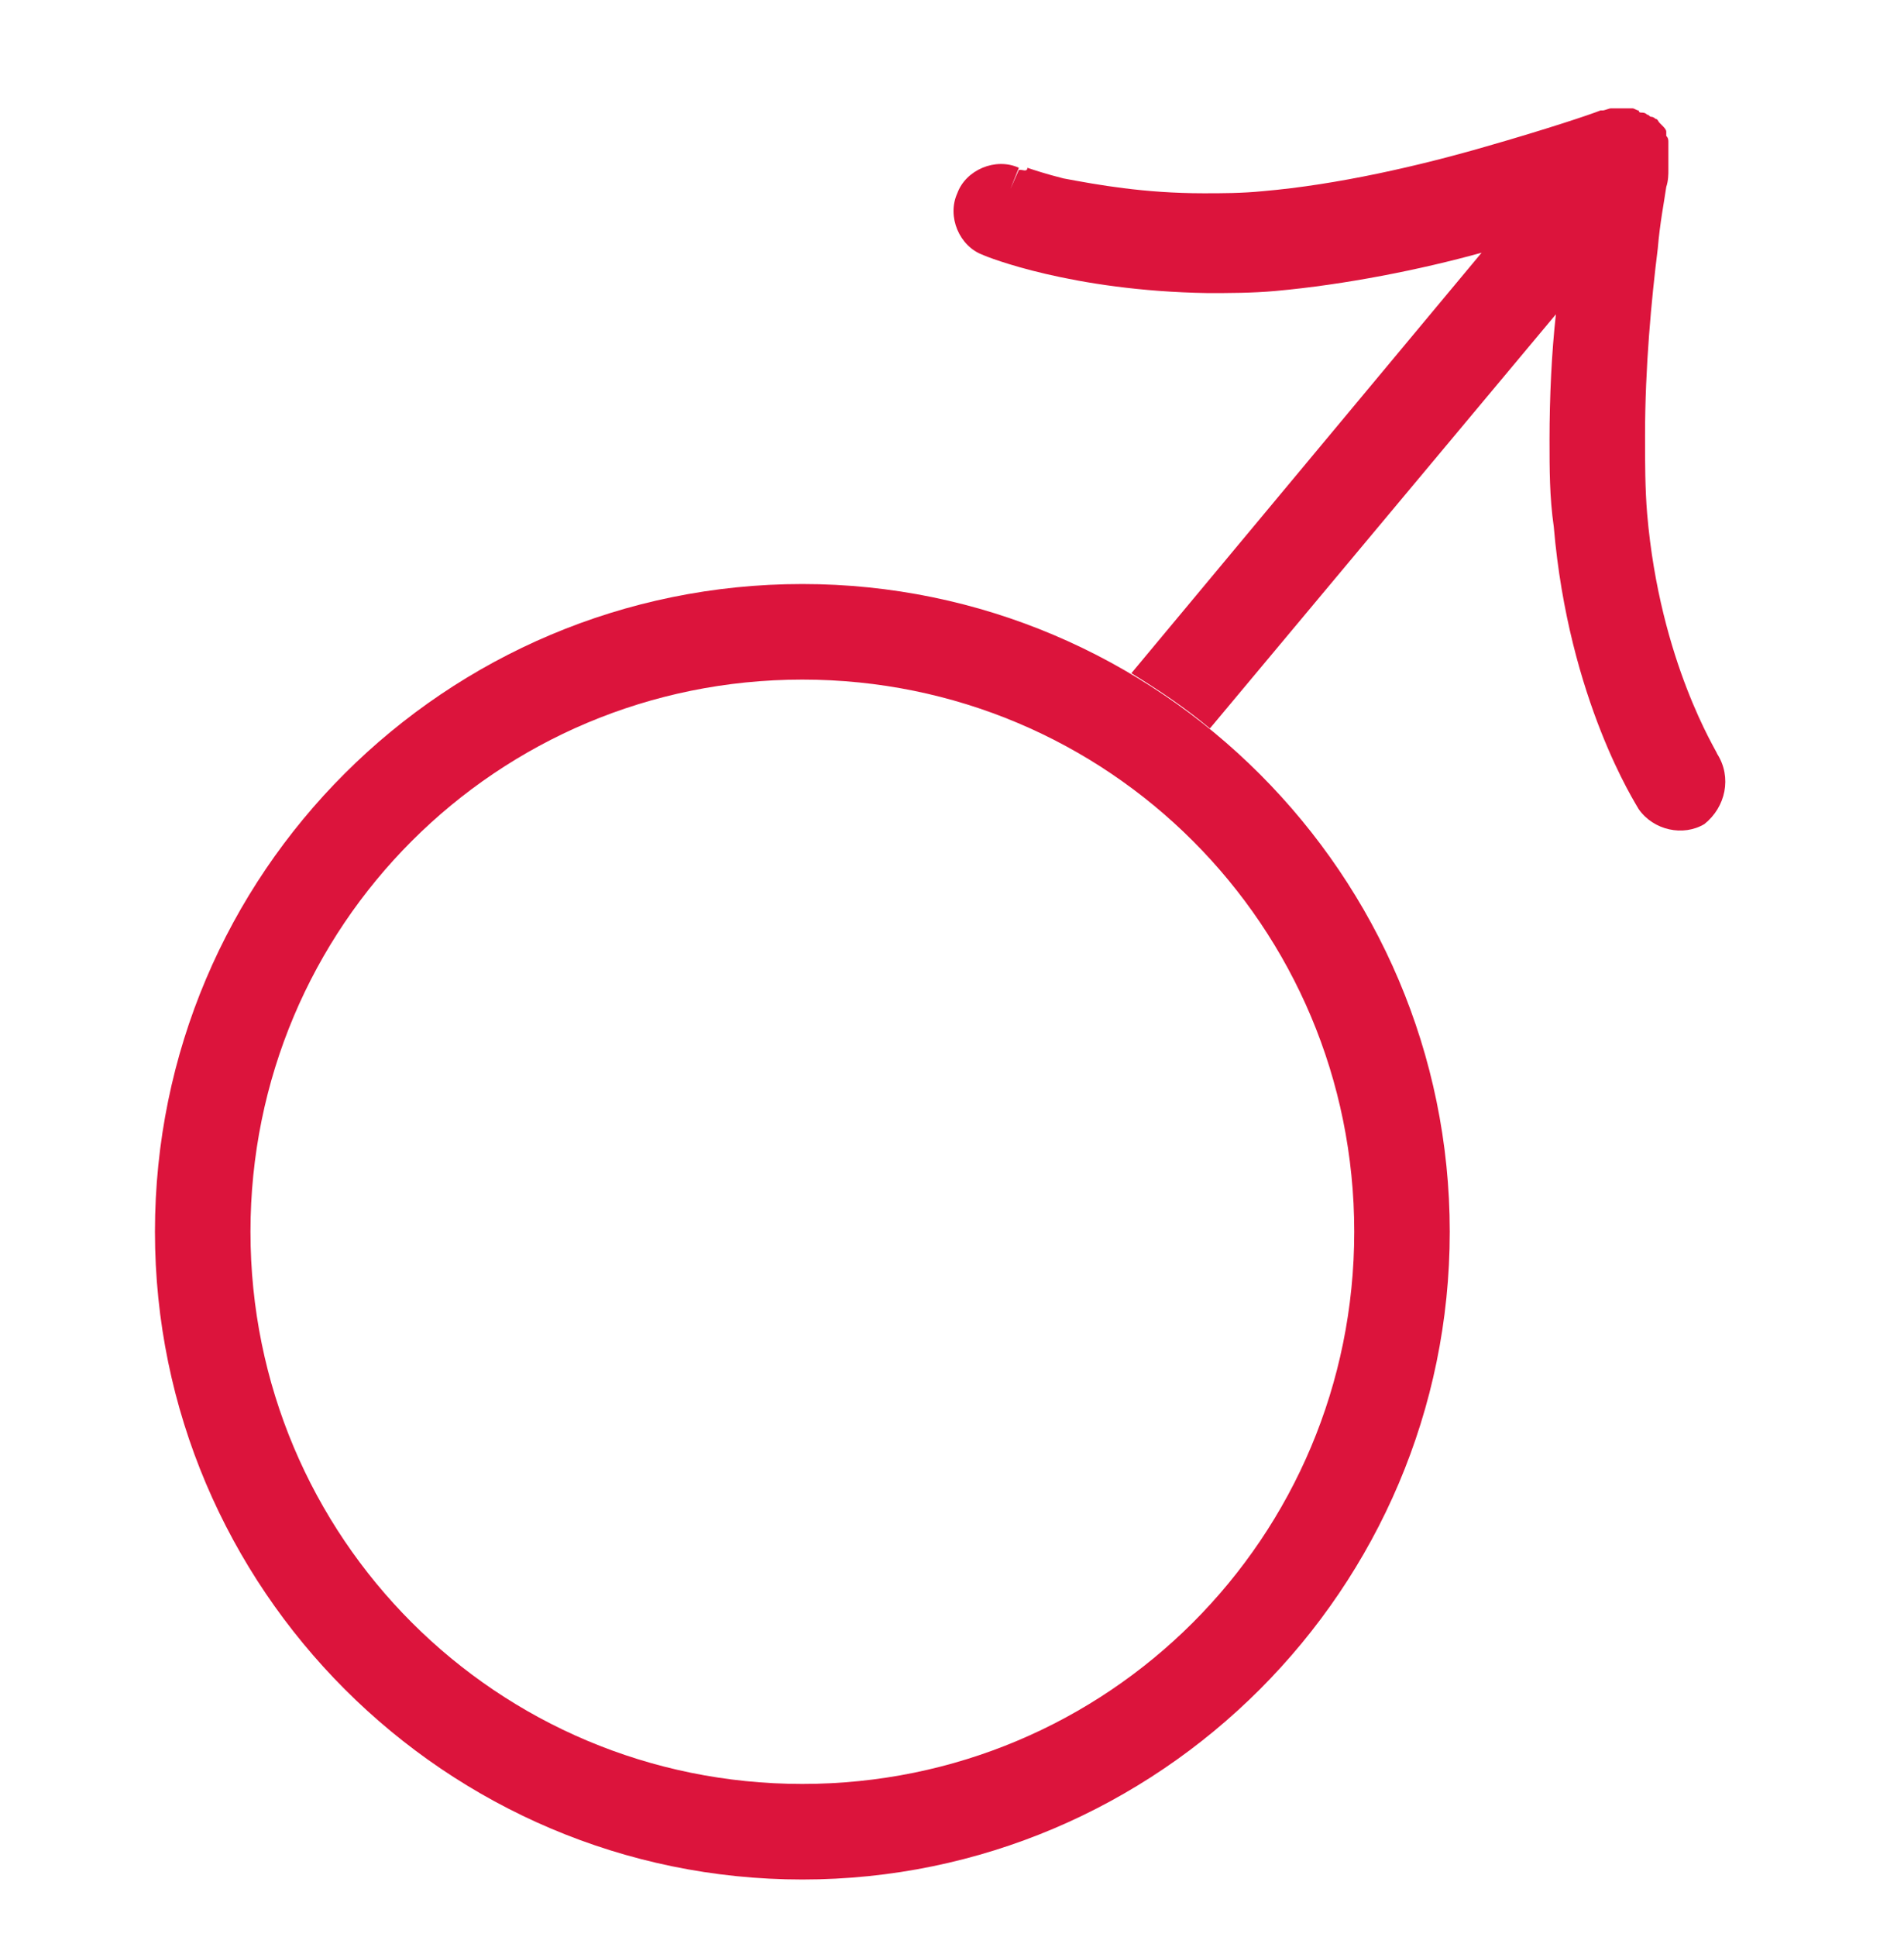
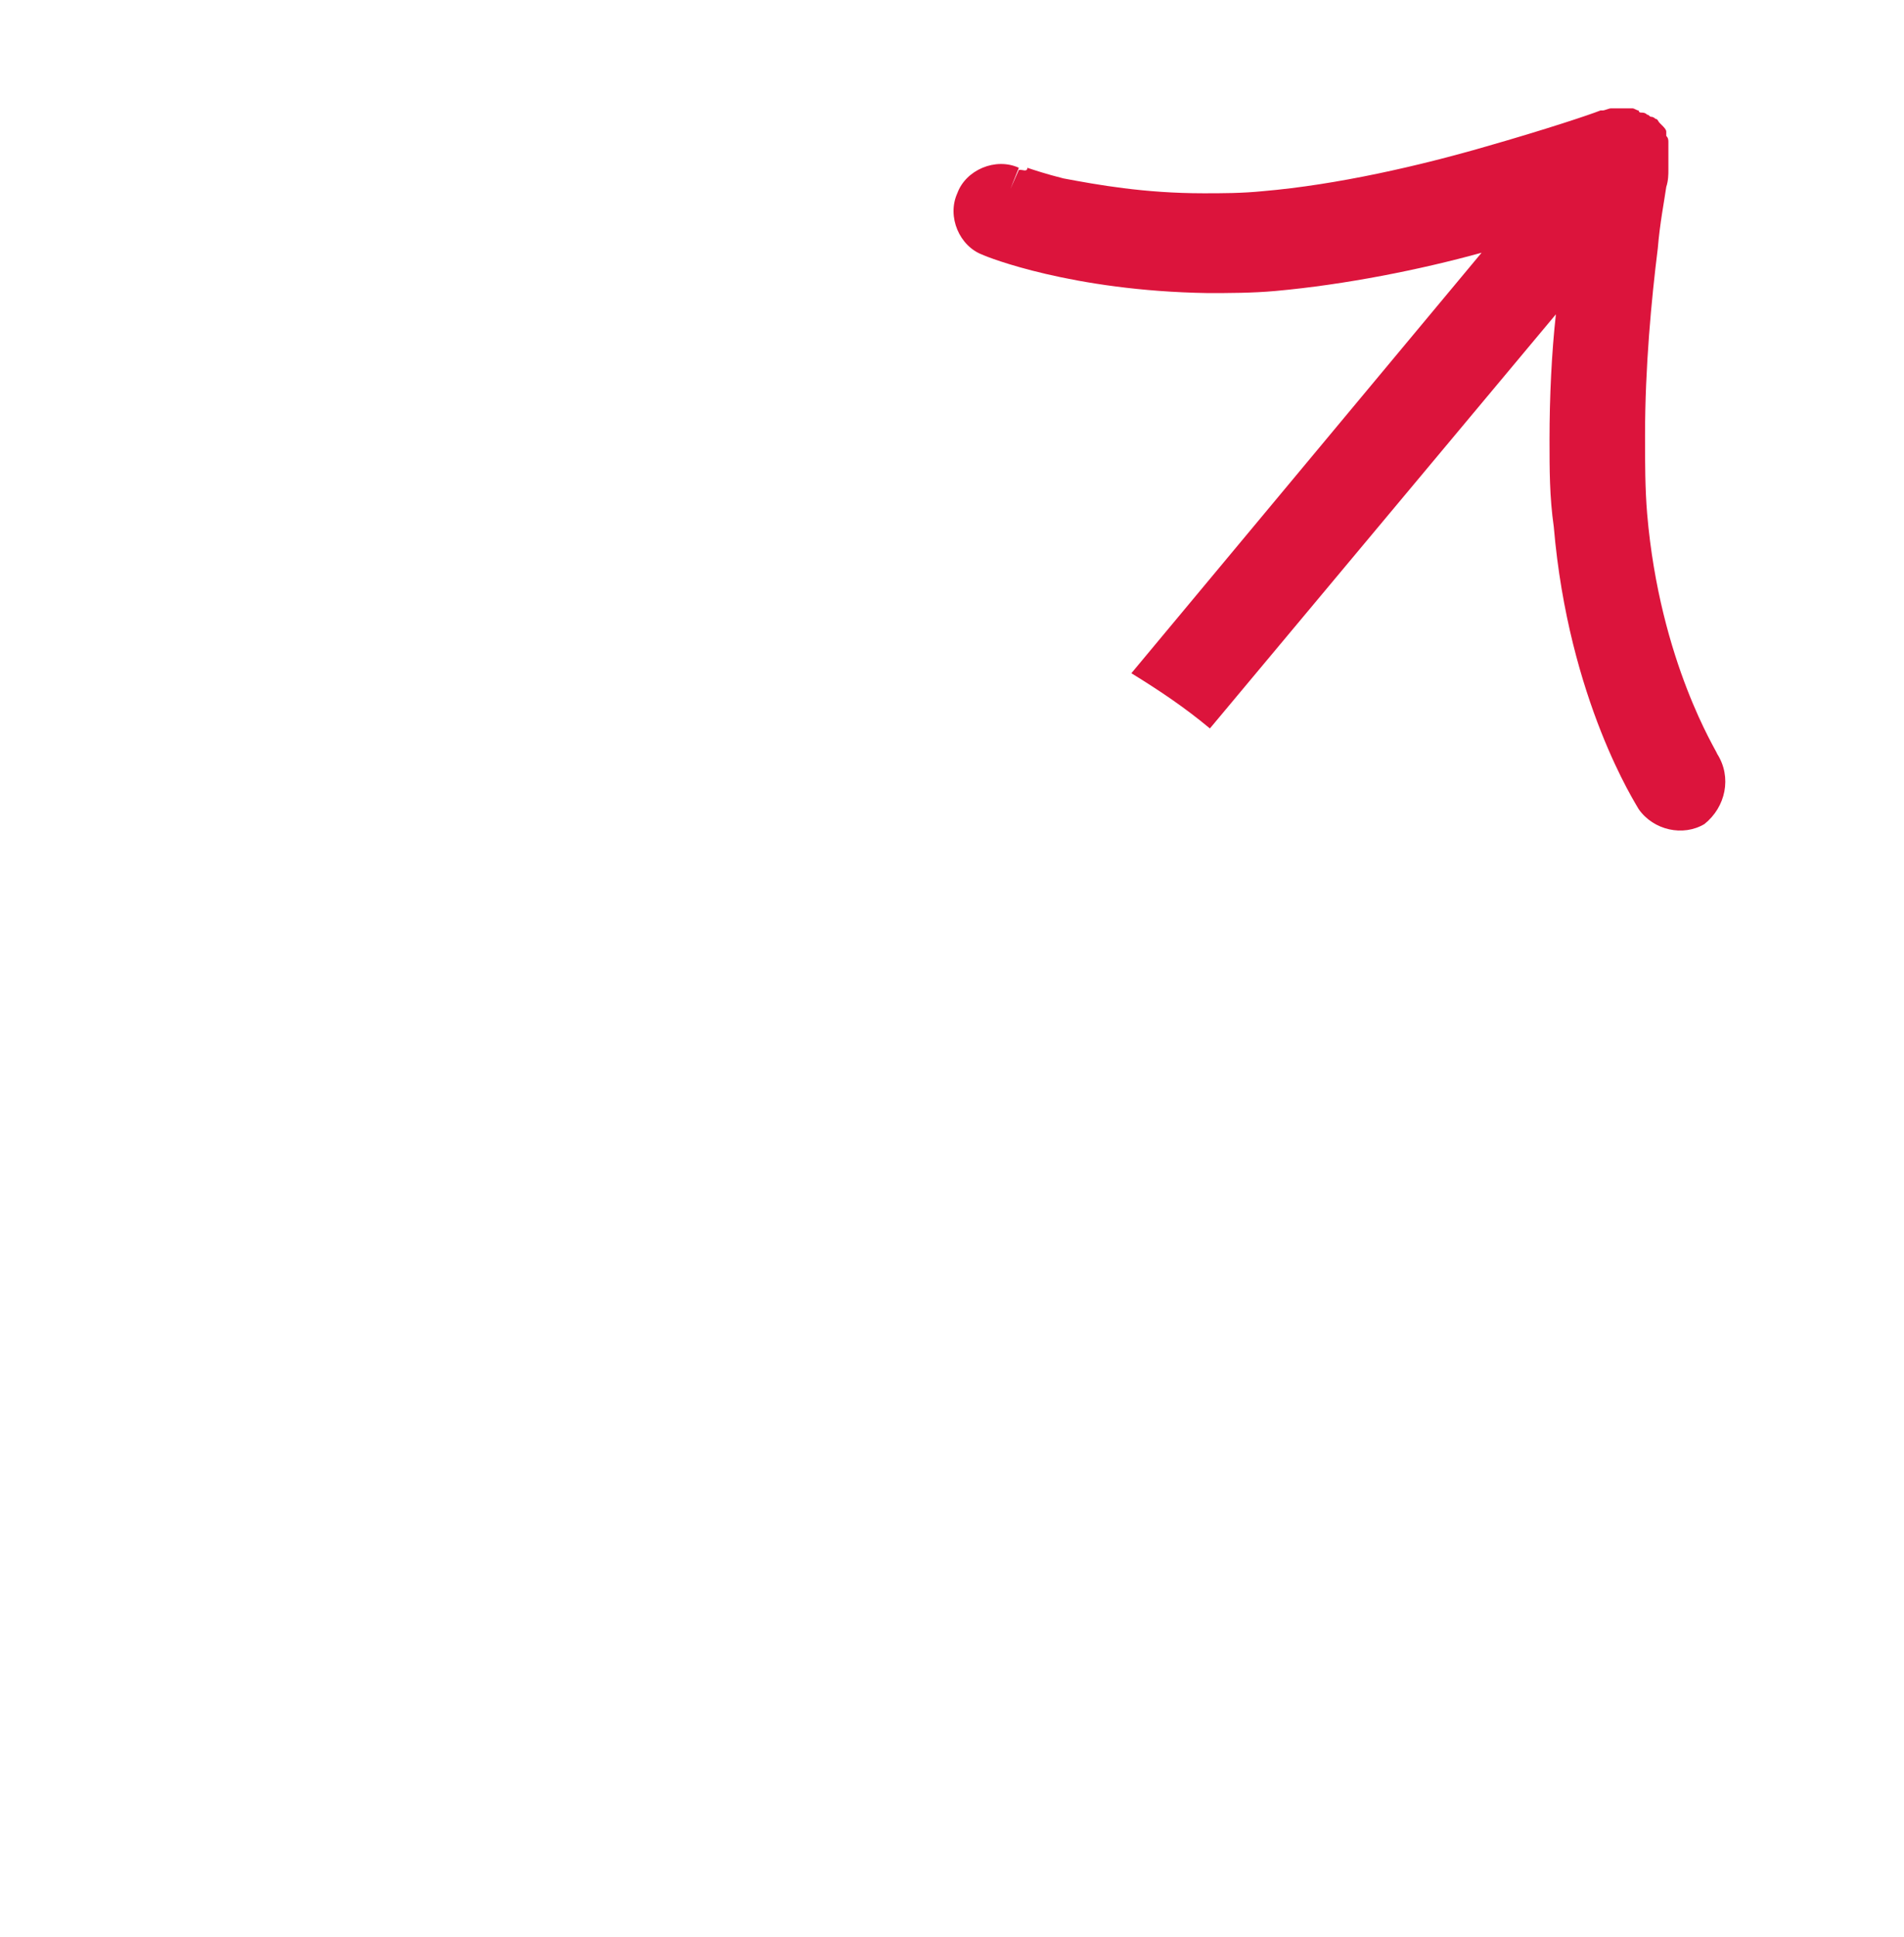
<svg xmlns="http://www.w3.org/2000/svg" version="1.0" x="0px" y="0px" viewBox="0 0 89.7 91.2" enable-background="new 0 0 89.7 91.2" xml:space="preserve">
  <g id="outlines">
    <polygon fill="#EC1B23" points="48,11.9 48,11.9 48,11.9  " />
    <polygon fill="#EC1B23" points="48,11.9 48,11.9 47.7,12.8  " />
    <polygon fill="#231F20" points="80.9,39.5 80.3,39.9 80.9,39.5  " />
    <polygon fill="#231F20" points="80.9,39.5 80.9,39.5 80.9,39.5  " />
    <polygon fill="#231F20" points="80.9,39.5 80.9,39.5 80.9,39.5  " />
    <polygon fill="#231F20" points="80.9,39.5 80.3,39.9 80.9,39.5 80.9,39.5  " />
    <path fill="#DC143C" d="M80.9,35.5l-0.6,0.4L80.9,35.5L80.9,35.5C80.9,35.5,80.9,35.5,80.9,35.5L80.9,35.5c0-0.1-2.7-4.3-3.3-11.3   c-0.1-1.2-0.1-2.4-0.1-3.7c0-3.2,0.3-6.4,0.6-8.8c0.1-1.2,0.3-2.2,0.4-2.9c0.1-0.3,0.1-0.6,0.1-0.8c0,0,0-0.1,0-0.1   c0,0,0-0.1,0-0.1l0-0.1c0-0.2,0-0.3,0-0.5c0,0,0,0,0,0c0-0.1,0-0.3,0-0.4c0,0,0,0,0-0.1c0-0.1,0-0.2-0.1-0.3c0,0,0-0.1,0-0.1   c0,0,0-0.1,0-0.1c0-0.1-0.1-0.2-0.2-0.3c0,0-0.1-0.1-0.1-0.1c-0.1-0.1-0.1-0.2-0.2-0.2c0,0-0.1-0.1-0.2-0.1c-0.1,0-0.1-0.1-0.2-0.1   c-0.1-0.1-0.2-0.1-0.3-0.1c0,0-0.1,0-0.1-0.1c-0.1,0-0.2-0.1-0.3-0.1c0,0-0.1,0-0.1,0c0,0-0.1,0-0.1,0c-0.1,0-0.2,0-0.3,0   c0,0,0,0-0.1,0c-0.1,0-0.3,0-0.4,0c0,0,0,0,0,0c-0.1,0-0.3,0.1-0.4,0.1l0,0l0,0c0,0-0.1,0-0.1,0c-0.5,0.2-2.6,0.9-5.4,1.7   c-3.1,0.9-7,1.8-10.5,2.1c-1,0.1-1.9,0.1-2.8,0.1c-2.8,0-5-0.4-6.6-0.7c-0.8-0.2-1.4-0.4-1.7-0.5C48.4,8.1,48.2,8,48.1,8l-0.1,0   l0,0l0,0l-0.4,0.9L48,7.9c-1.1-0.5-2.5,0.1-2.9,1.2c-0.5,1.1,0.1,2.5,1.2,2.9c0.2,0.1,4.2,1.7,10.6,1.8c1,0,2.1,0,3.2-0.1   c3.3-0.3,6.8-1,9.7-1.8L53.3,31.7c1.3,0.8,2.5,1.6,3.7,2.6l16.3-19.5c-0.2,1.8-0.3,3.9-0.3,5.9c0,1.4,0,2.7,0.2,4.1   c0.7,8.2,3.9,13.1,4,13.3c0.7,1,2.1,1.3,3.1,0.7C81.3,38,81.6,36.6,80.9,35.5z" />
    <g>
-       <path fill="#DC143C" d="M66.1,58h2.2c0-16.8-13.7-30.5-30.5-30.5C21,27.5,7.3,41.1,7.3,58c0,16.8,13.7,30.5,30.5,30.5    c16.8,0,30.5-13.7,30.5-30.5H66.1h-2.3c0,7.2-2.9,13.7-7.6,18.4C51.5,81.1,45,84,37.8,84c-7.2,0-13.7-2.9-18.4-7.6    c-4.7-4.7-7.6-11.2-7.6-18.4c0-7.2,2.9-13.7,7.6-18.4c4.7-4.7,11.2-7.6,18.4-7.6c7.2,0,13.7,2.9,18.4,7.6    c4.7,4.7,7.6,11.2,7.6,18.4H66.1z" />
-     </g>
+       </g>
  </g>
  <g id="working" display="none">
    <g display="inline">
-       <line fill="none" stroke="#231F20" stroke-width="4.5" stroke-linecap="round" stroke-linejoin="round" stroke-miterlimit="10" x1="77.4" y1="11.5" x2="55.8" y2="37.4" />
      <g>
-         <path fill="none" stroke="#231F20" stroke-width="4.5" stroke-linecap="round" stroke-linejoin="round" stroke-miterlimit="10" d="     M77.5,11.4c0,0-8.9,3.3-16.6,4S48.2,14,48.2,14" />
-         <path fill="none" stroke="#231F20" stroke-width="4.5" stroke-linecap="round" stroke-linejoin="round" stroke-miterlimit="10" d="     M77.5,11.4c0,0-1.7,9.3-1.1,17s3.6,12.3,3.6,12.3" />
+         <path fill="none" stroke="#231F20" stroke-width="4.5" stroke-linecap="round" stroke-linejoin="round" stroke-miterlimit="10" d="     M77.5,11.4c0,0-1.7,9.3-1.1,17" />
      </g>
    </g>
    <circle display="inline" fill="none" stroke="#231F20" stroke-width="4.5" stroke-miterlimit="10" cx="38.8" cy="62" r="28.2" />
  </g>
</svg>